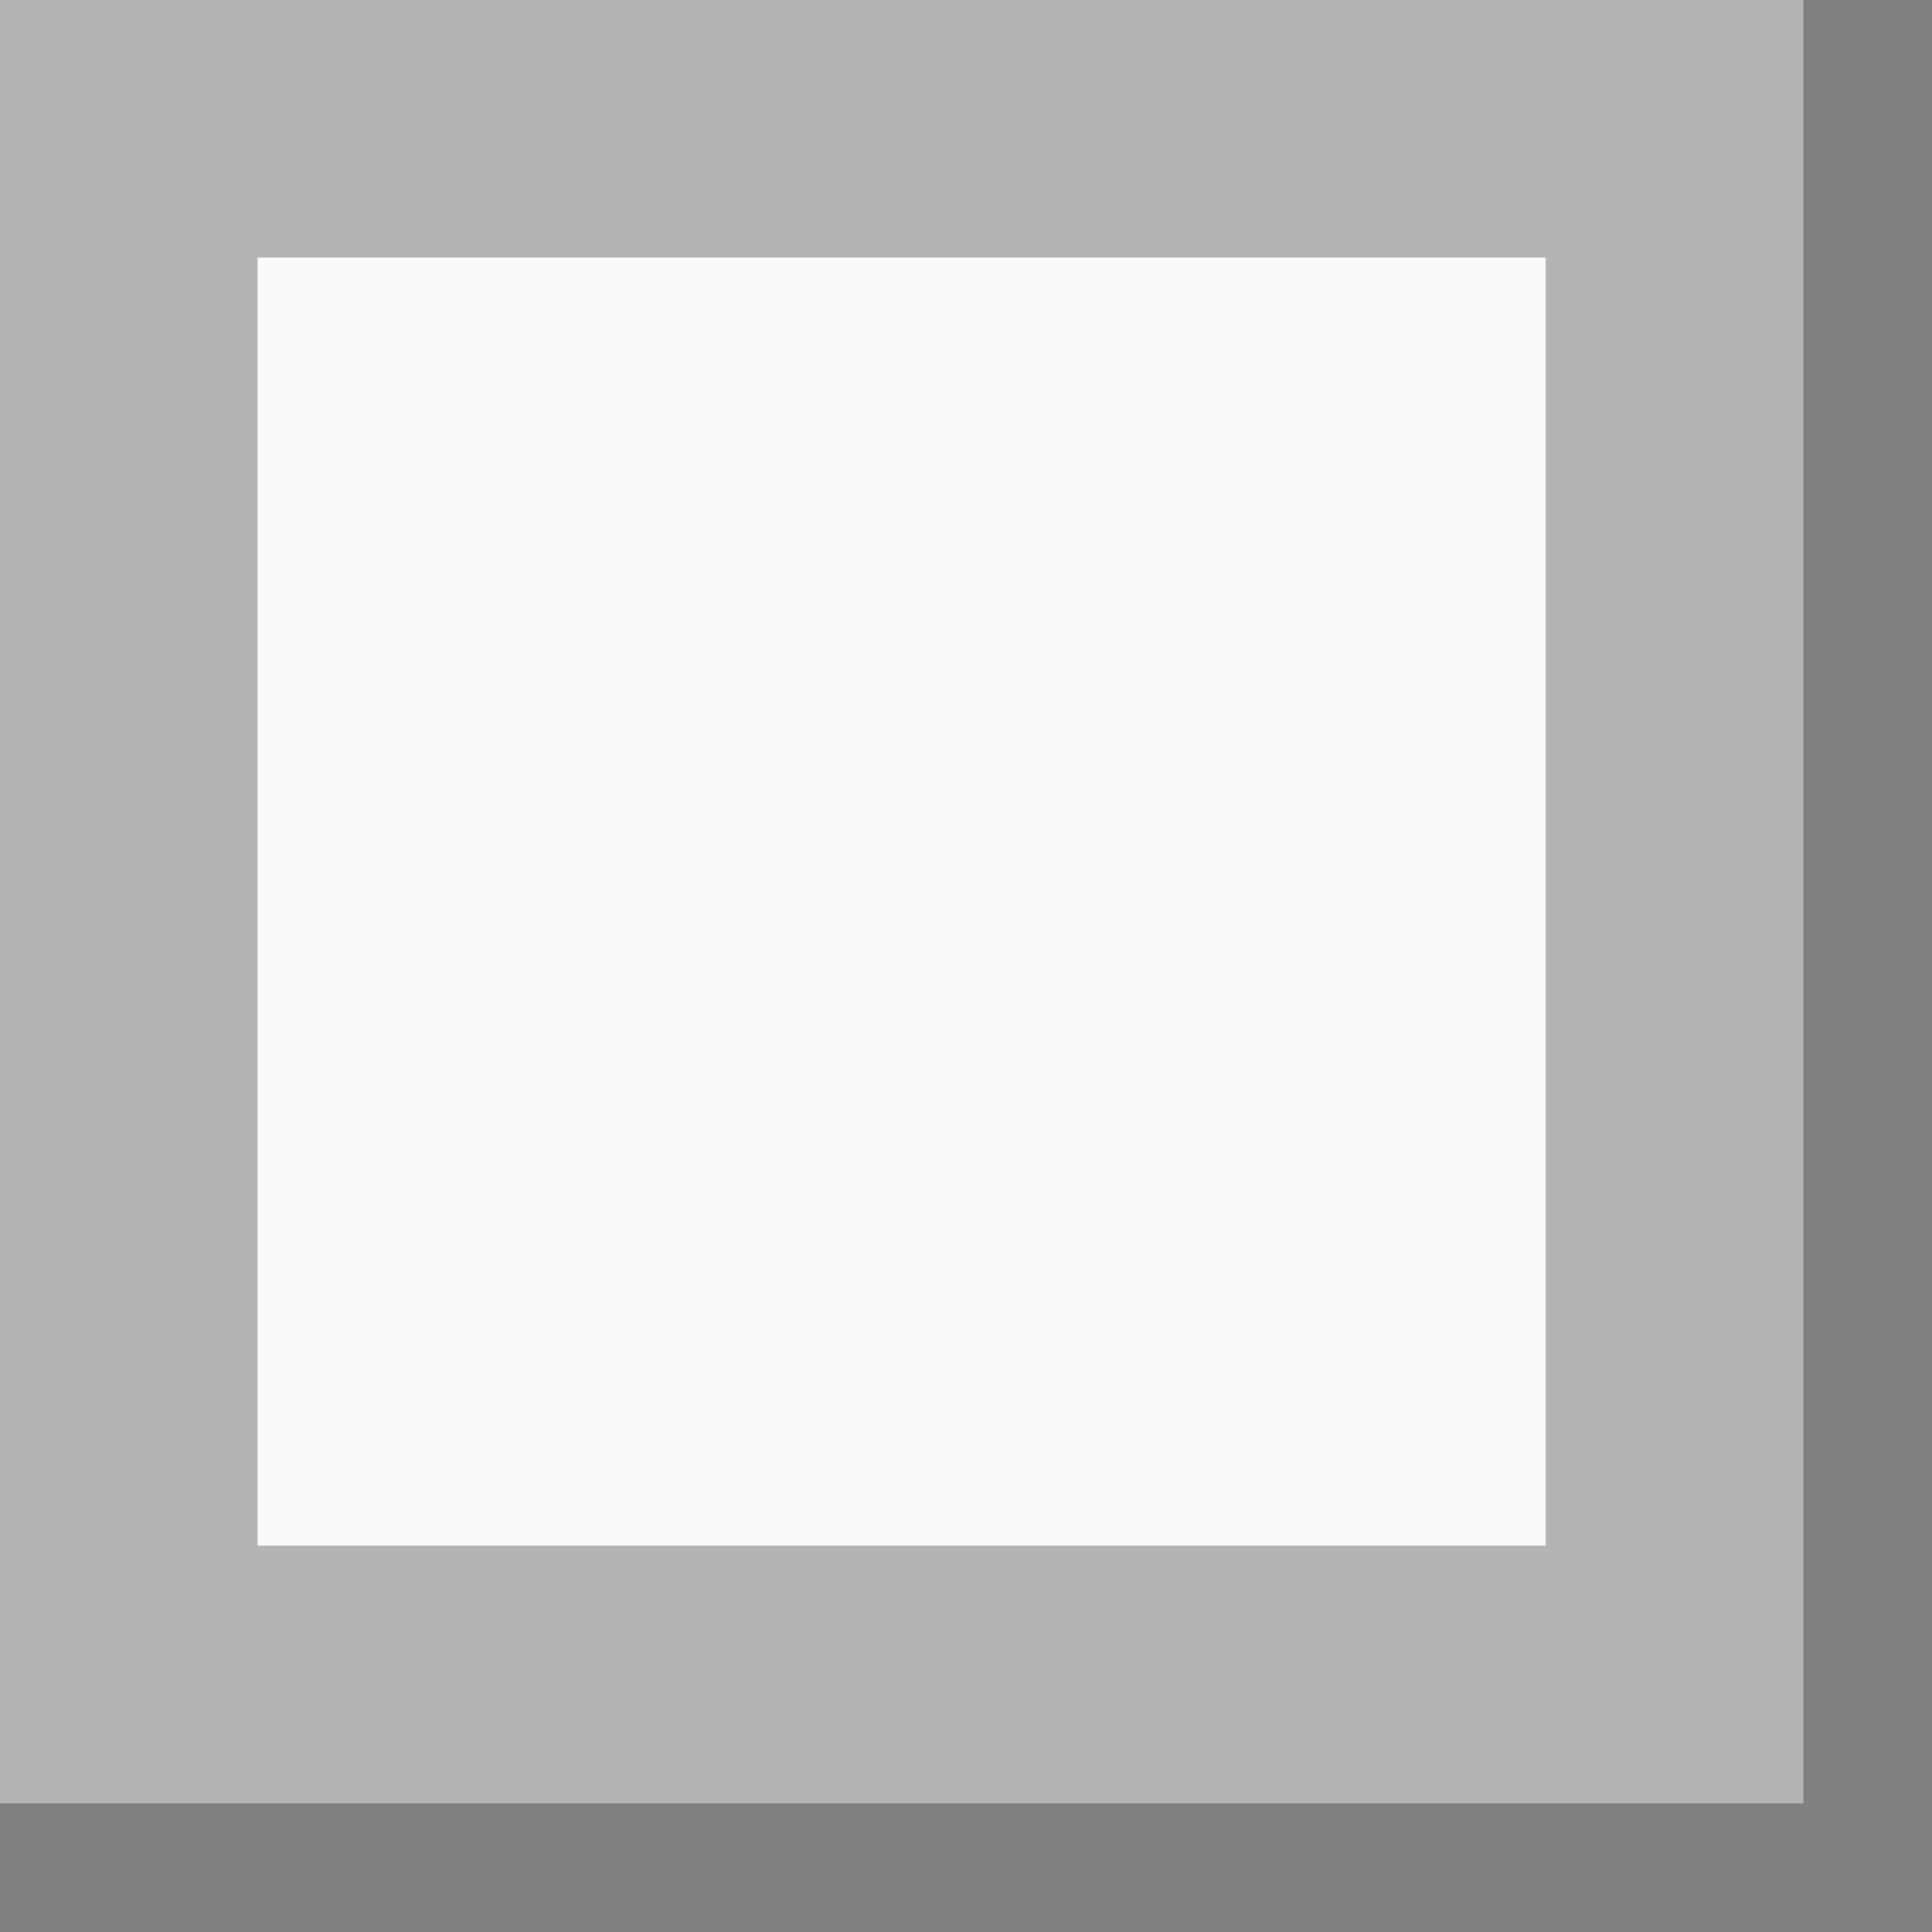
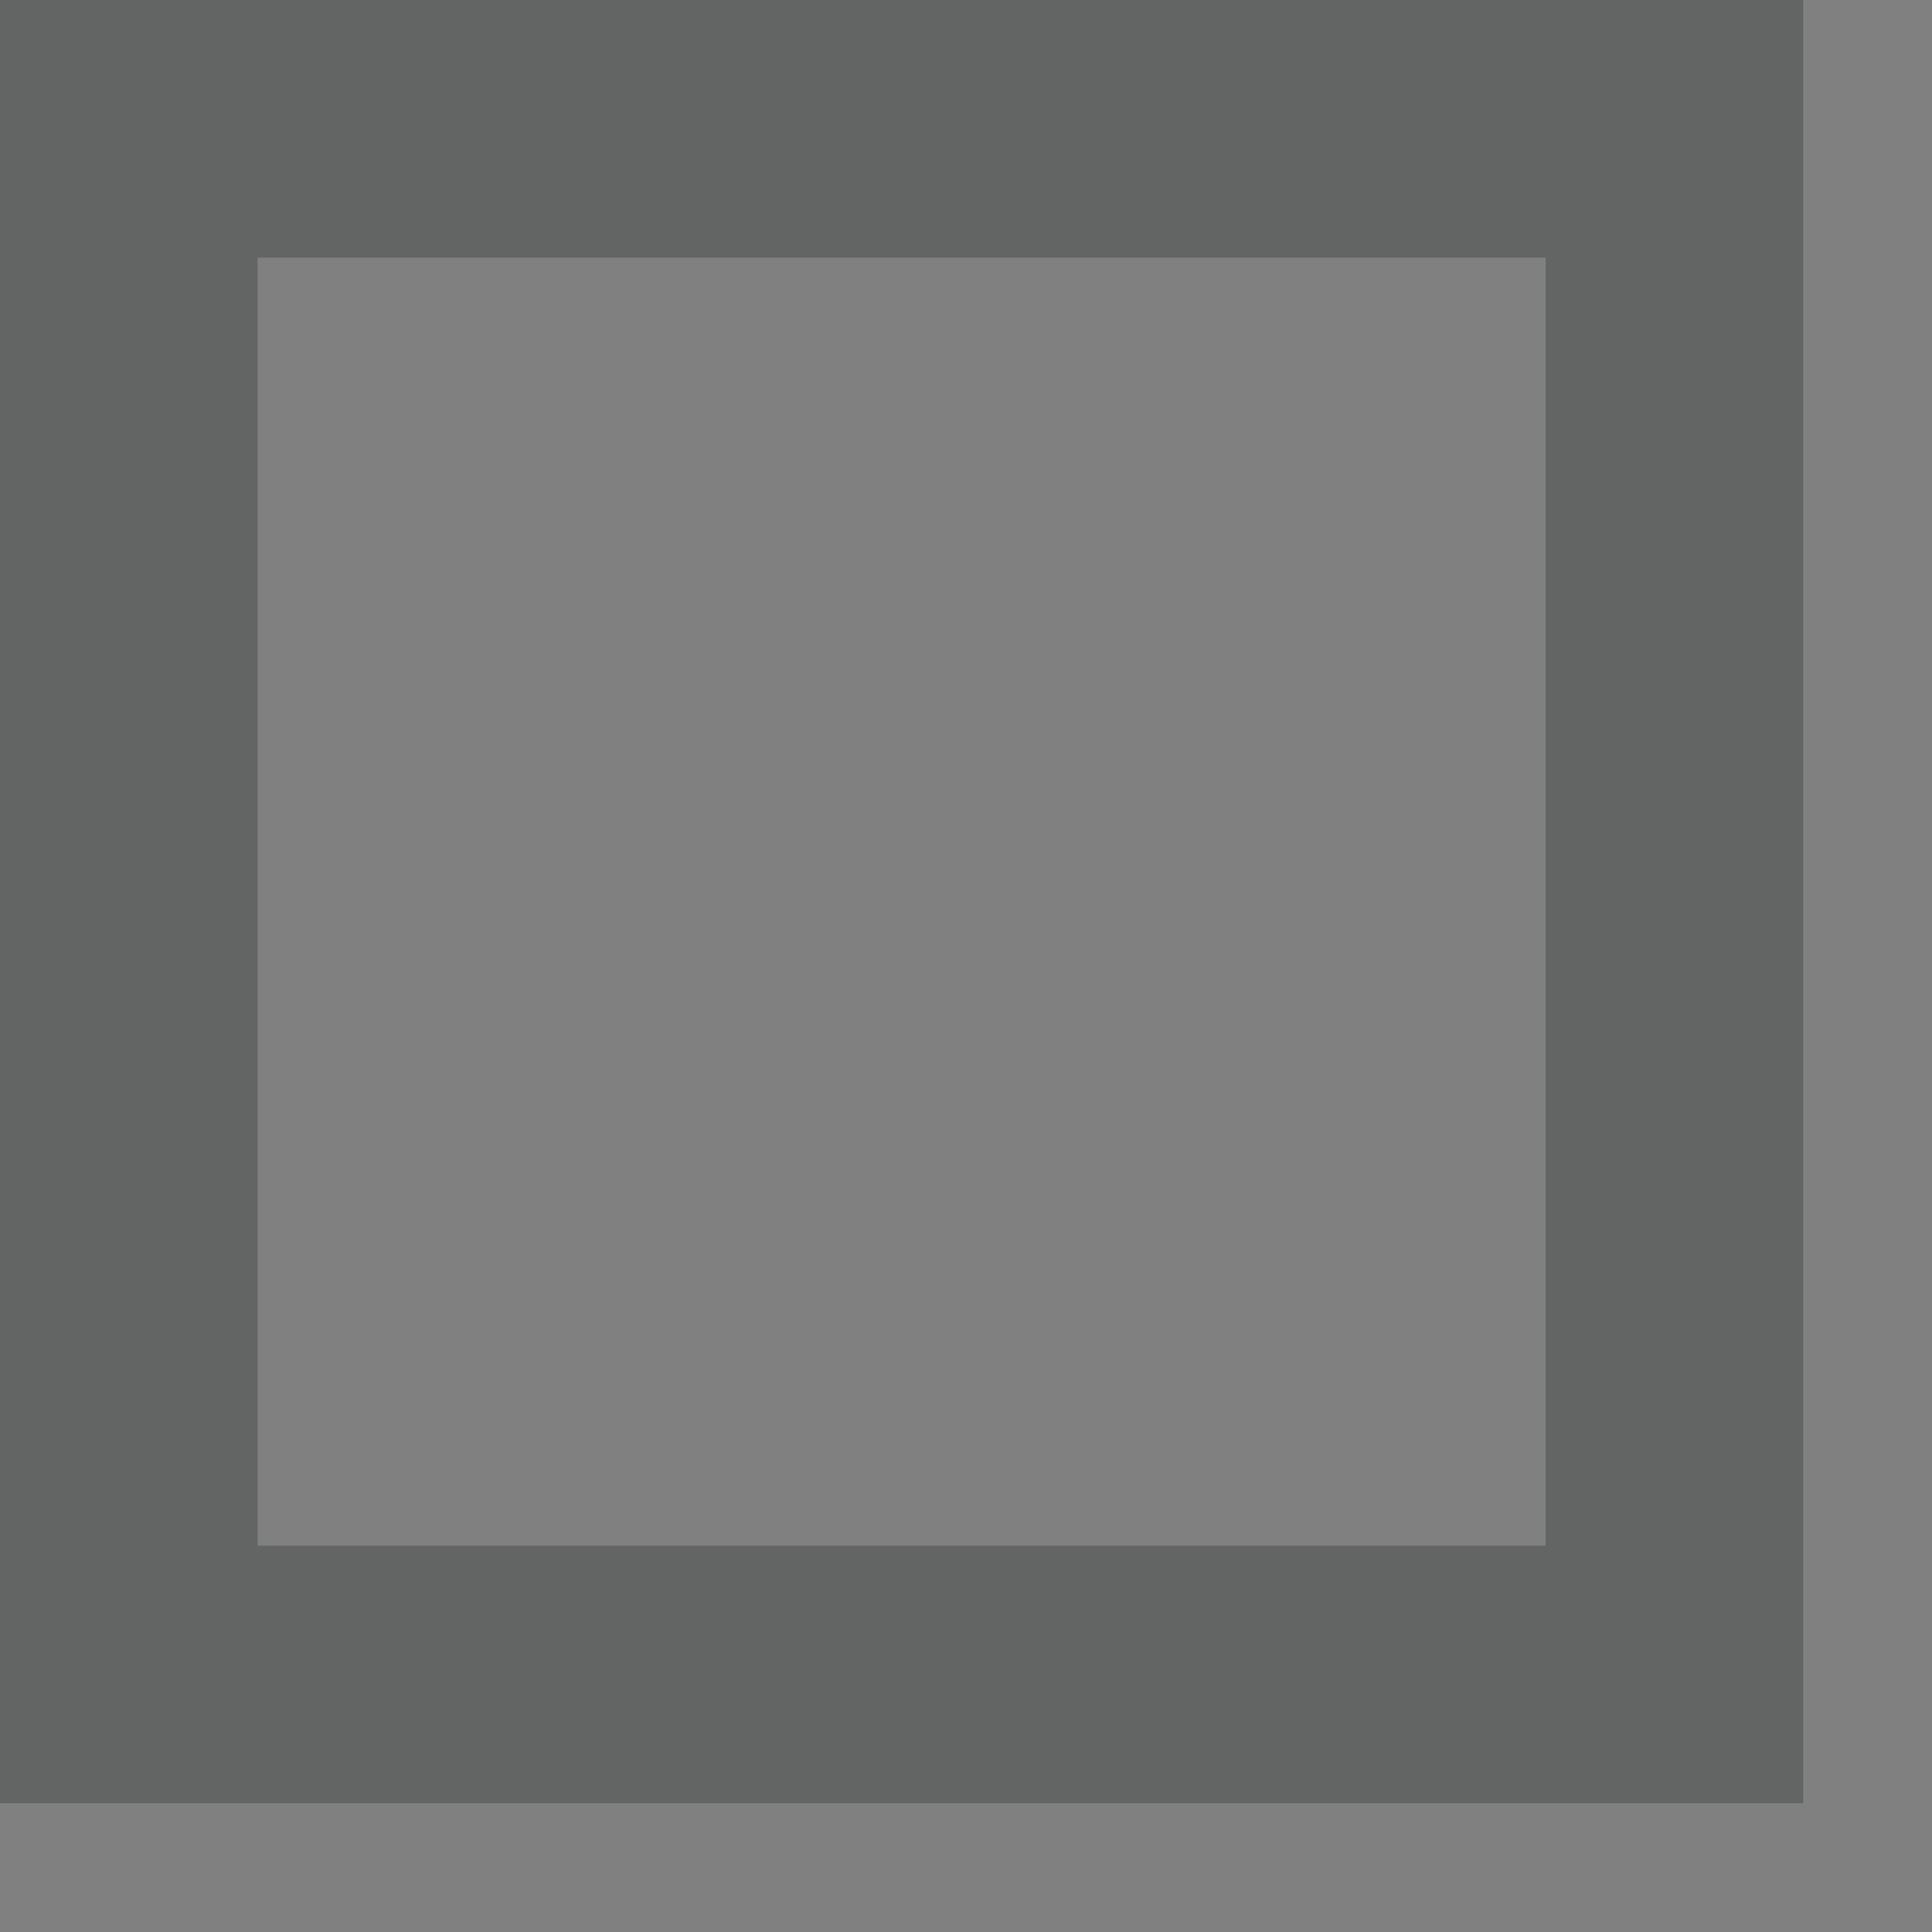
<svg xmlns="http://www.w3.org/2000/svg" height="15" viewBox="0 0 15 15" width="15">
  <rect x="0" y="0" width="15" height="15" fill="#808080" stroke="none" />
-   <path d="m0 0h14v14h-14z" fill="#fafafa" />
  <path d="m0 0v2 10 2h2 10 2v-2-12zm2 2h10v10h-10z" fill="#2e3436" opacity=".35" stroke-width=".966" />
</svg>